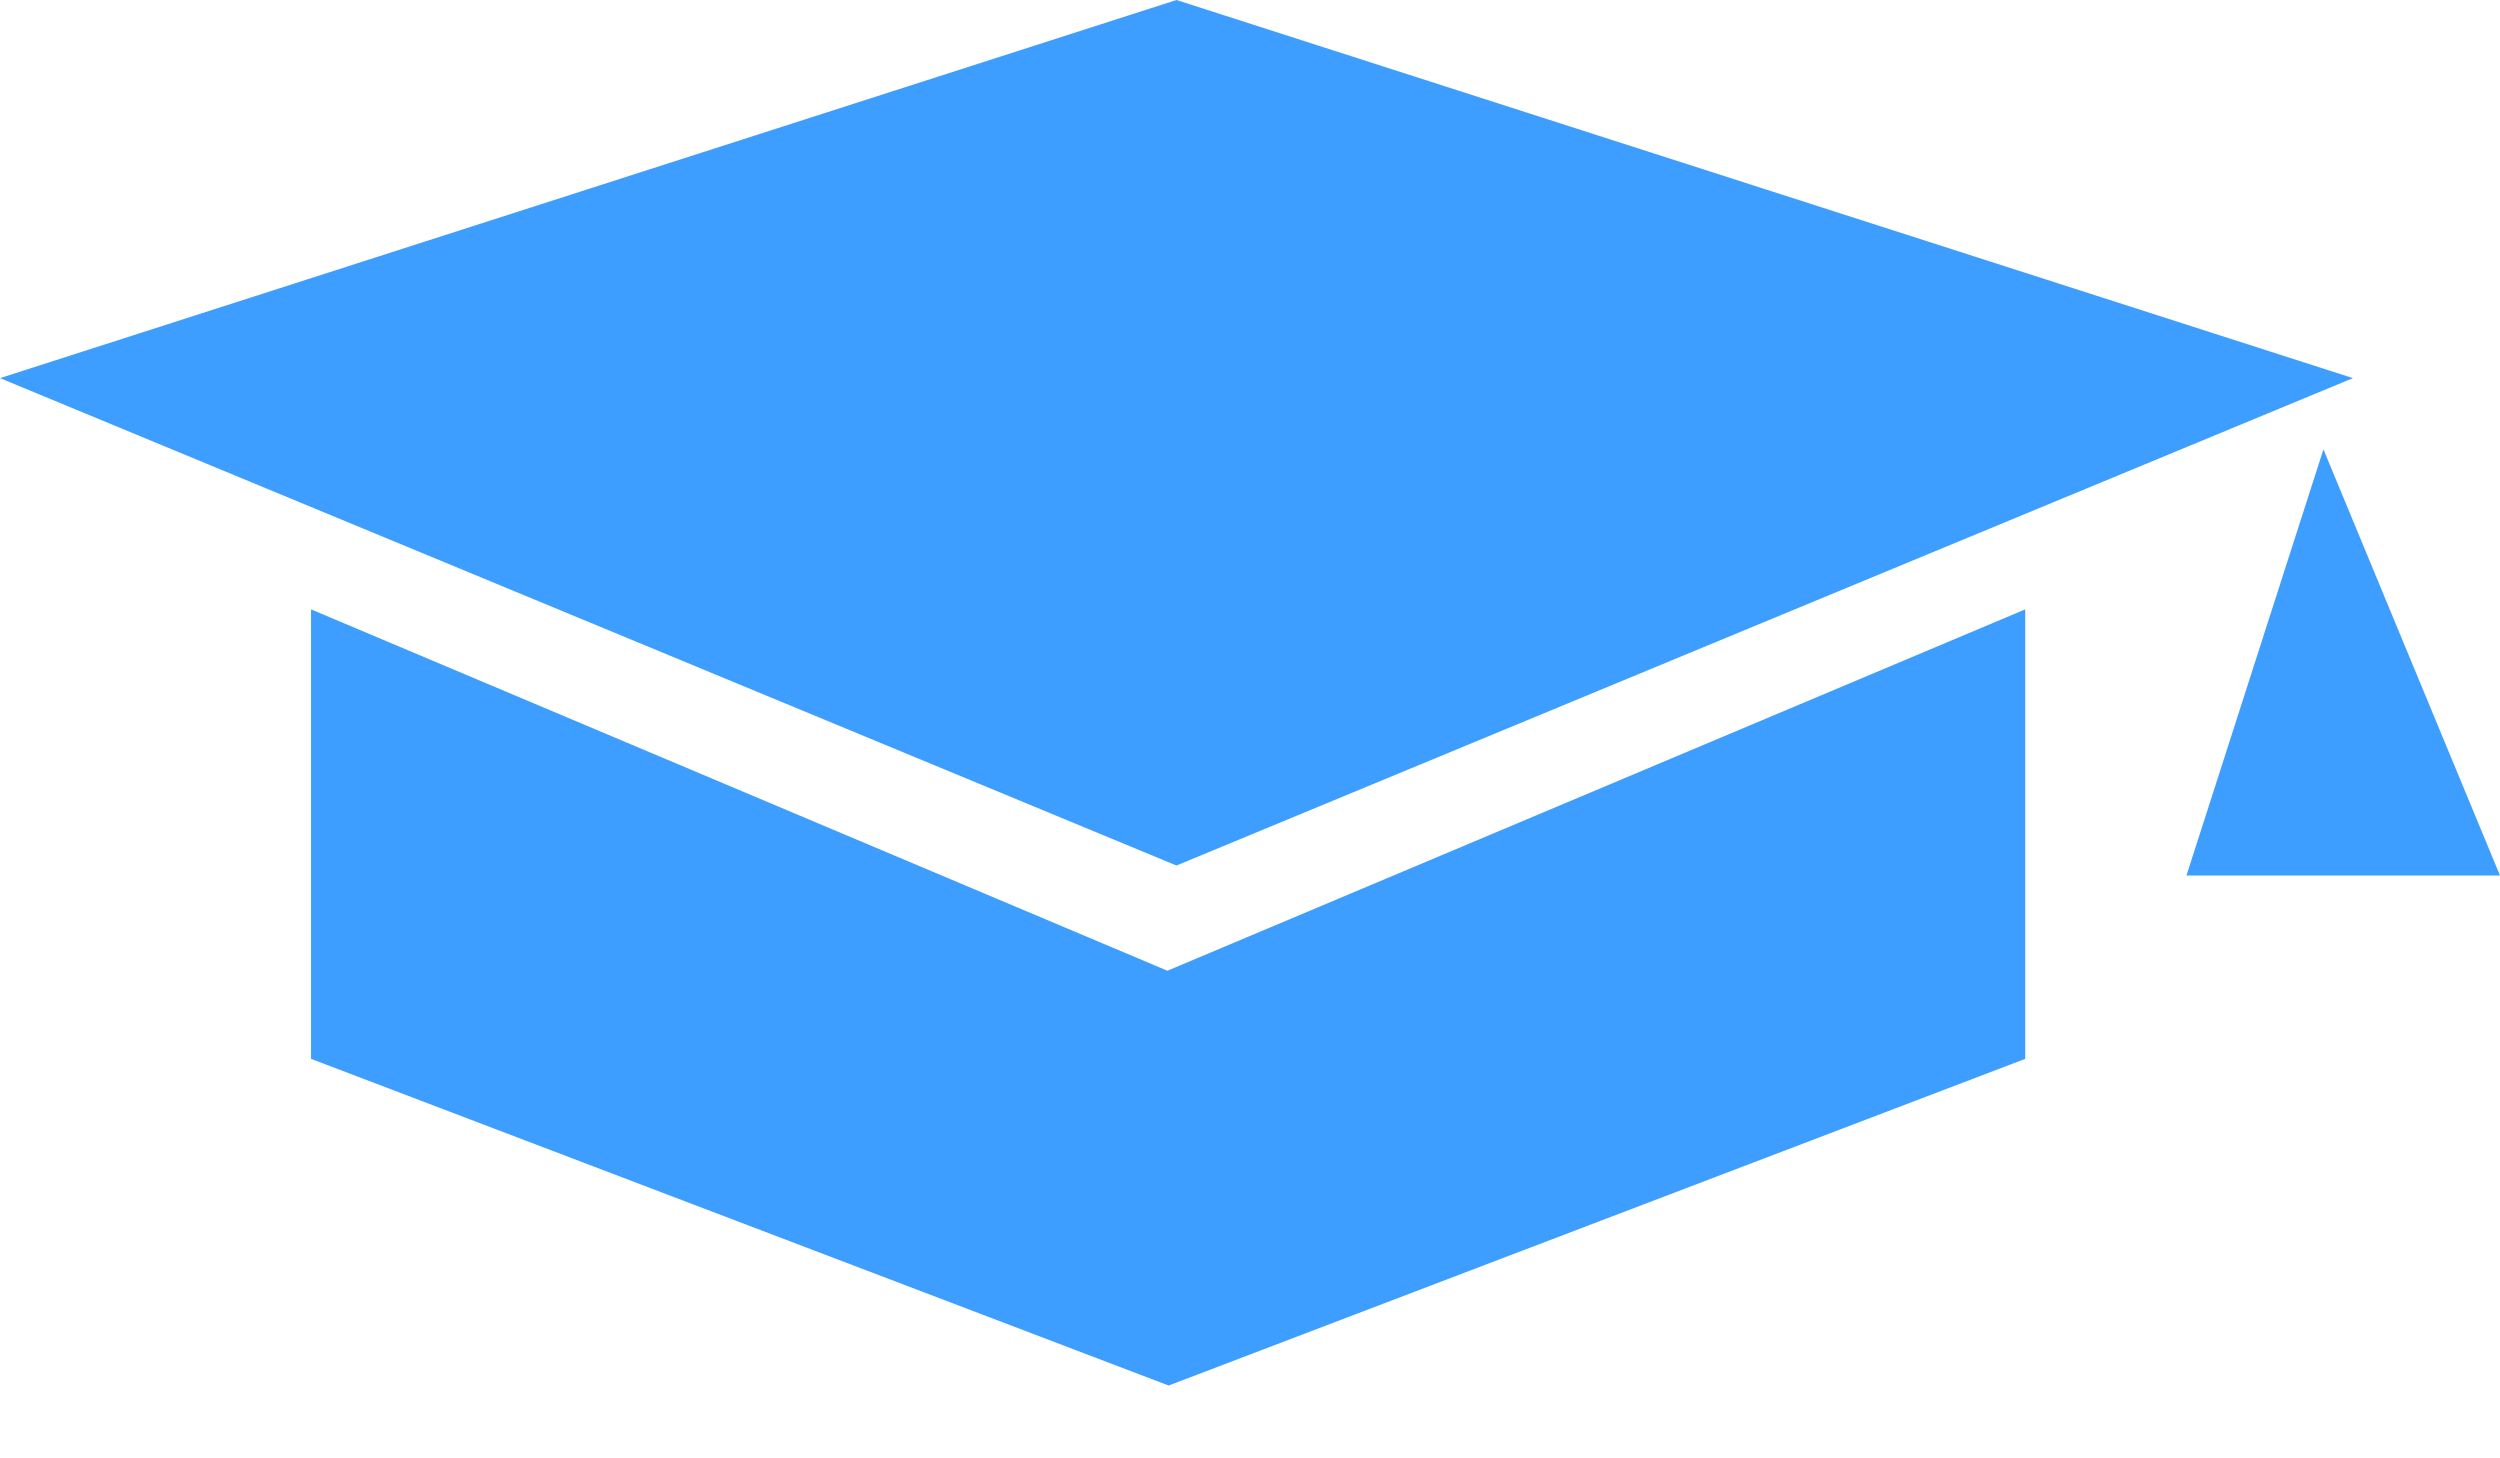
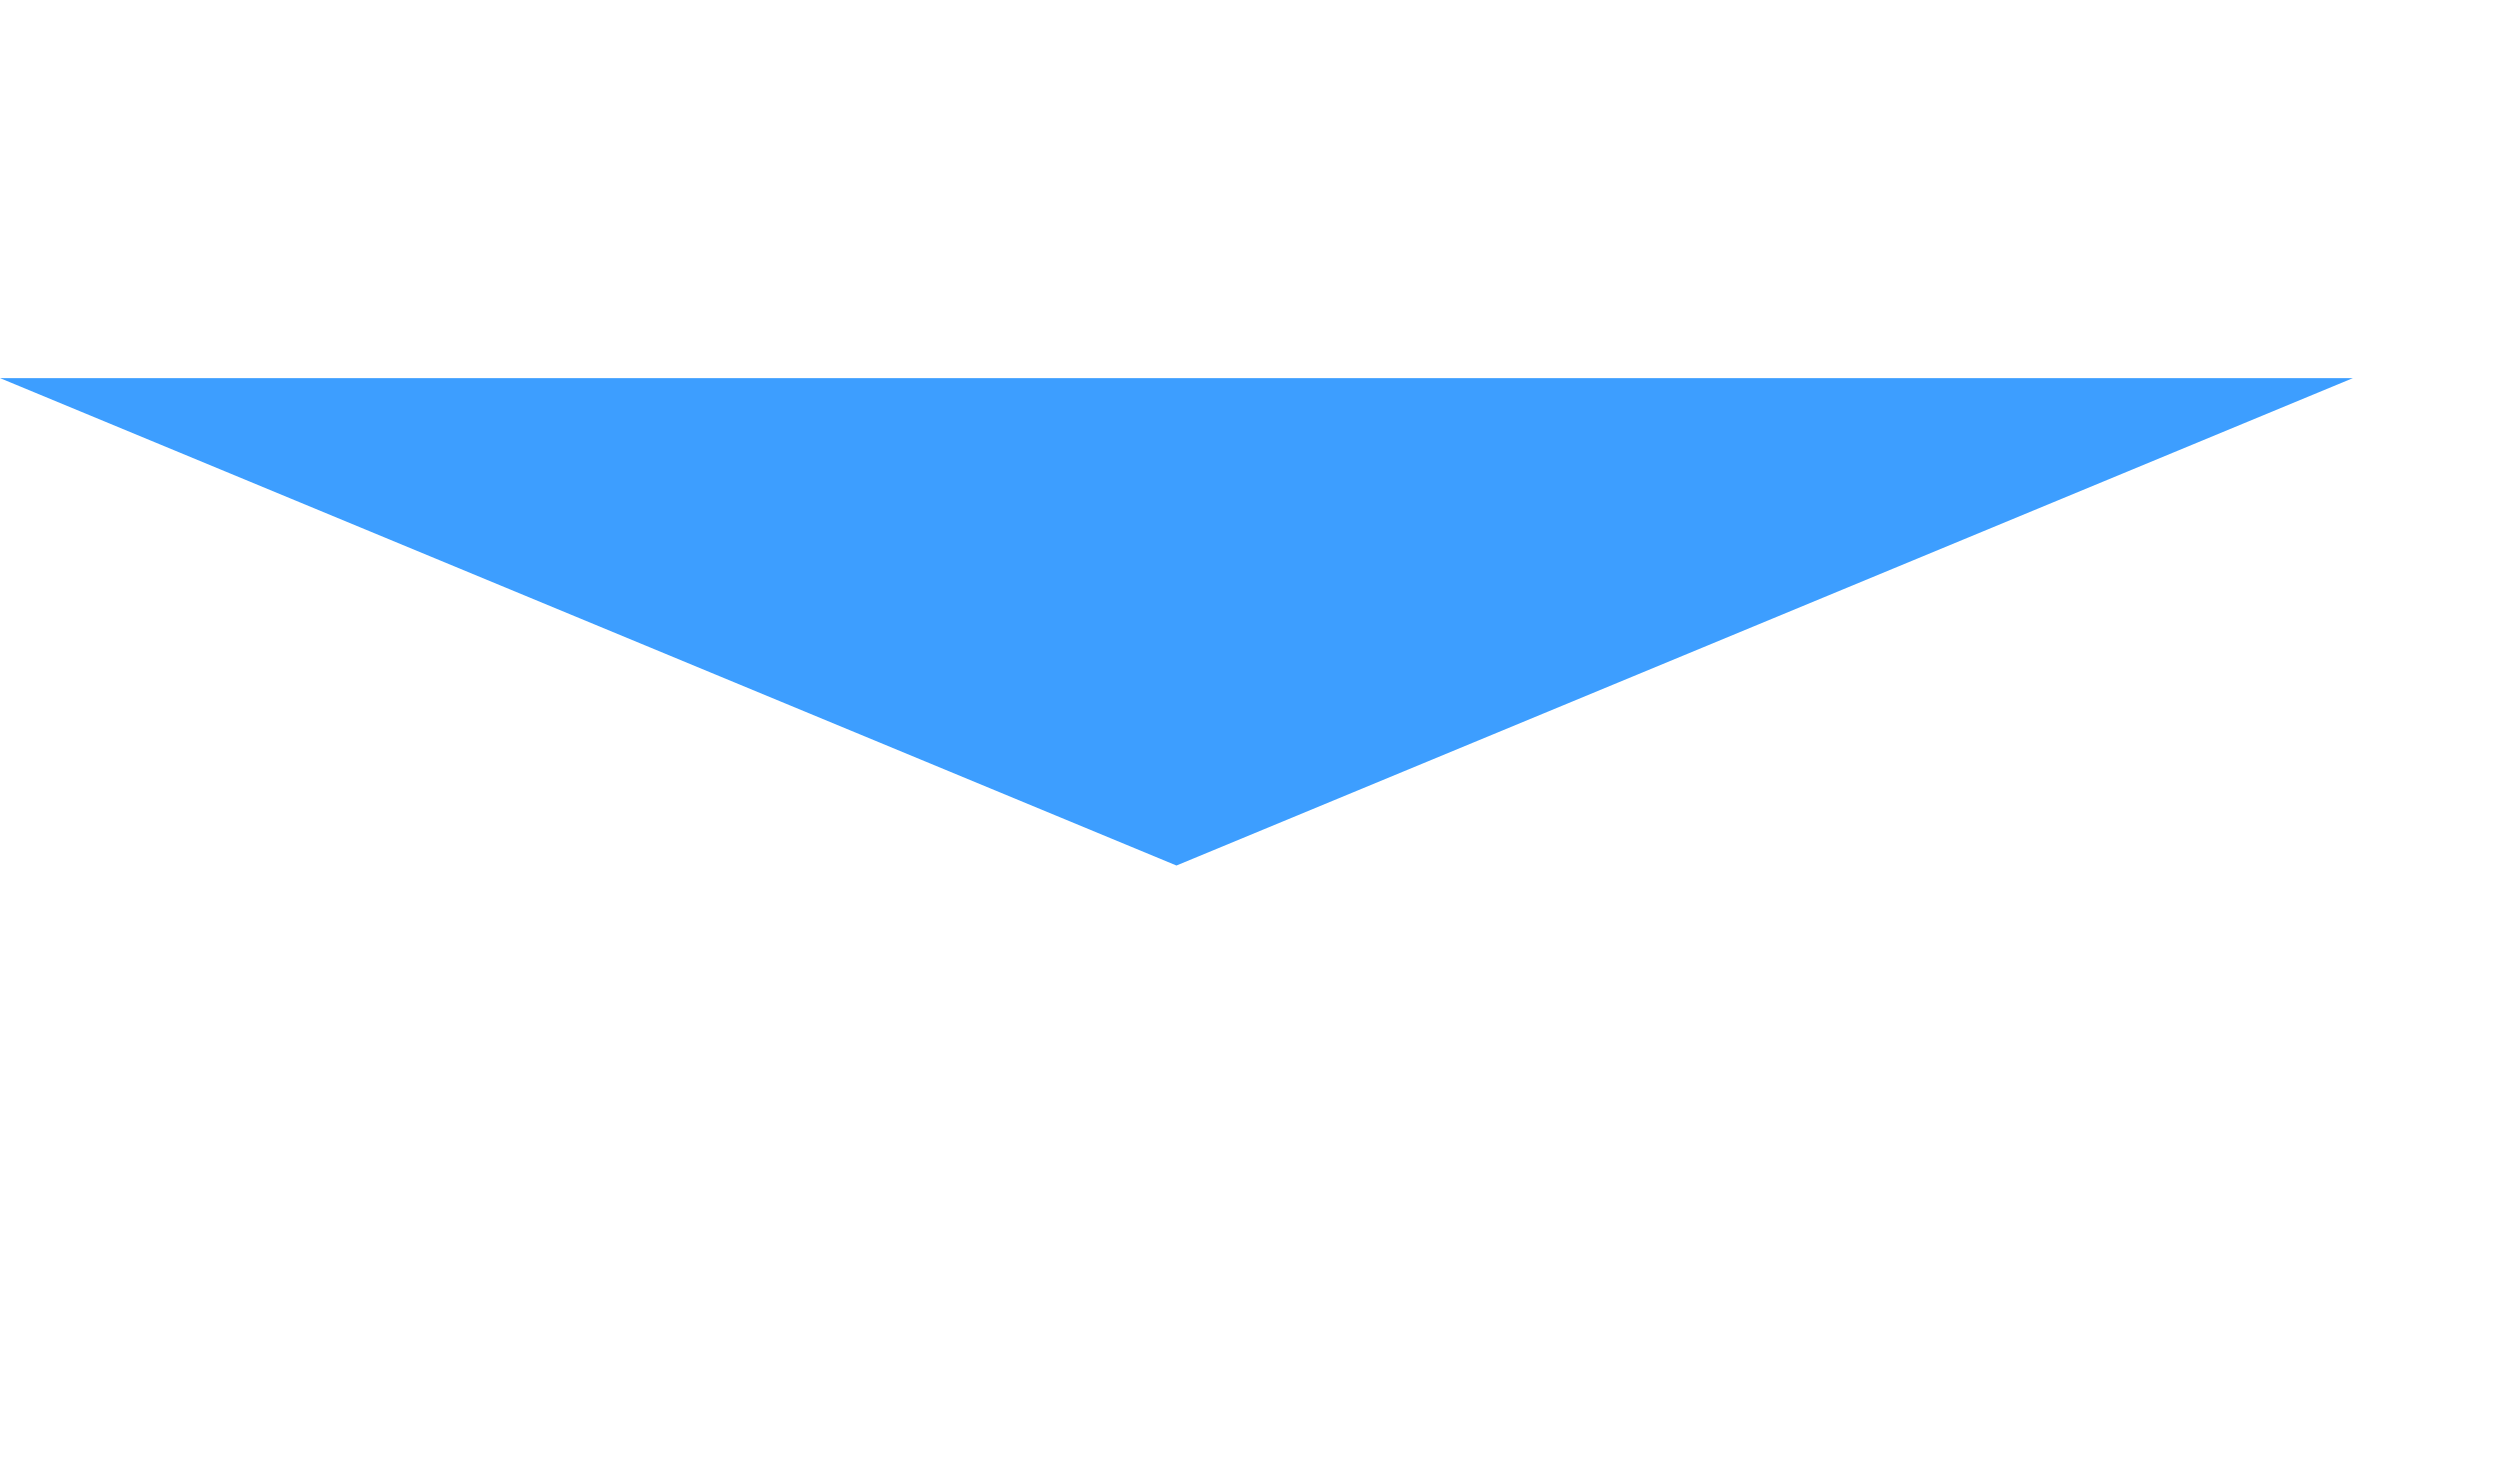
<svg xmlns="http://www.w3.org/2000/svg" width="24" height="14" viewBox="0 0 24 14" fill="none">
-   <path d="M22.588 3.63L11.294 0L0 3.63L11.294 8.309L22.588 3.63Z" fill="#3D9EFF" />
-   <path d="M22.305 4.314L20.99 8.405H24L22.305 4.314Z" fill="#3D9EFF" />
-   <path d="M2.986 5.85V10.165L11.219 13.301L19.442 10.165V5.85L11.207 9.319L2.986 5.85Z" fill="#3D9EFF" />
+   <path d="M22.588 3.63L0 3.63L11.294 8.309L22.588 3.63Z" fill="#3D9EFF" />
</svg>